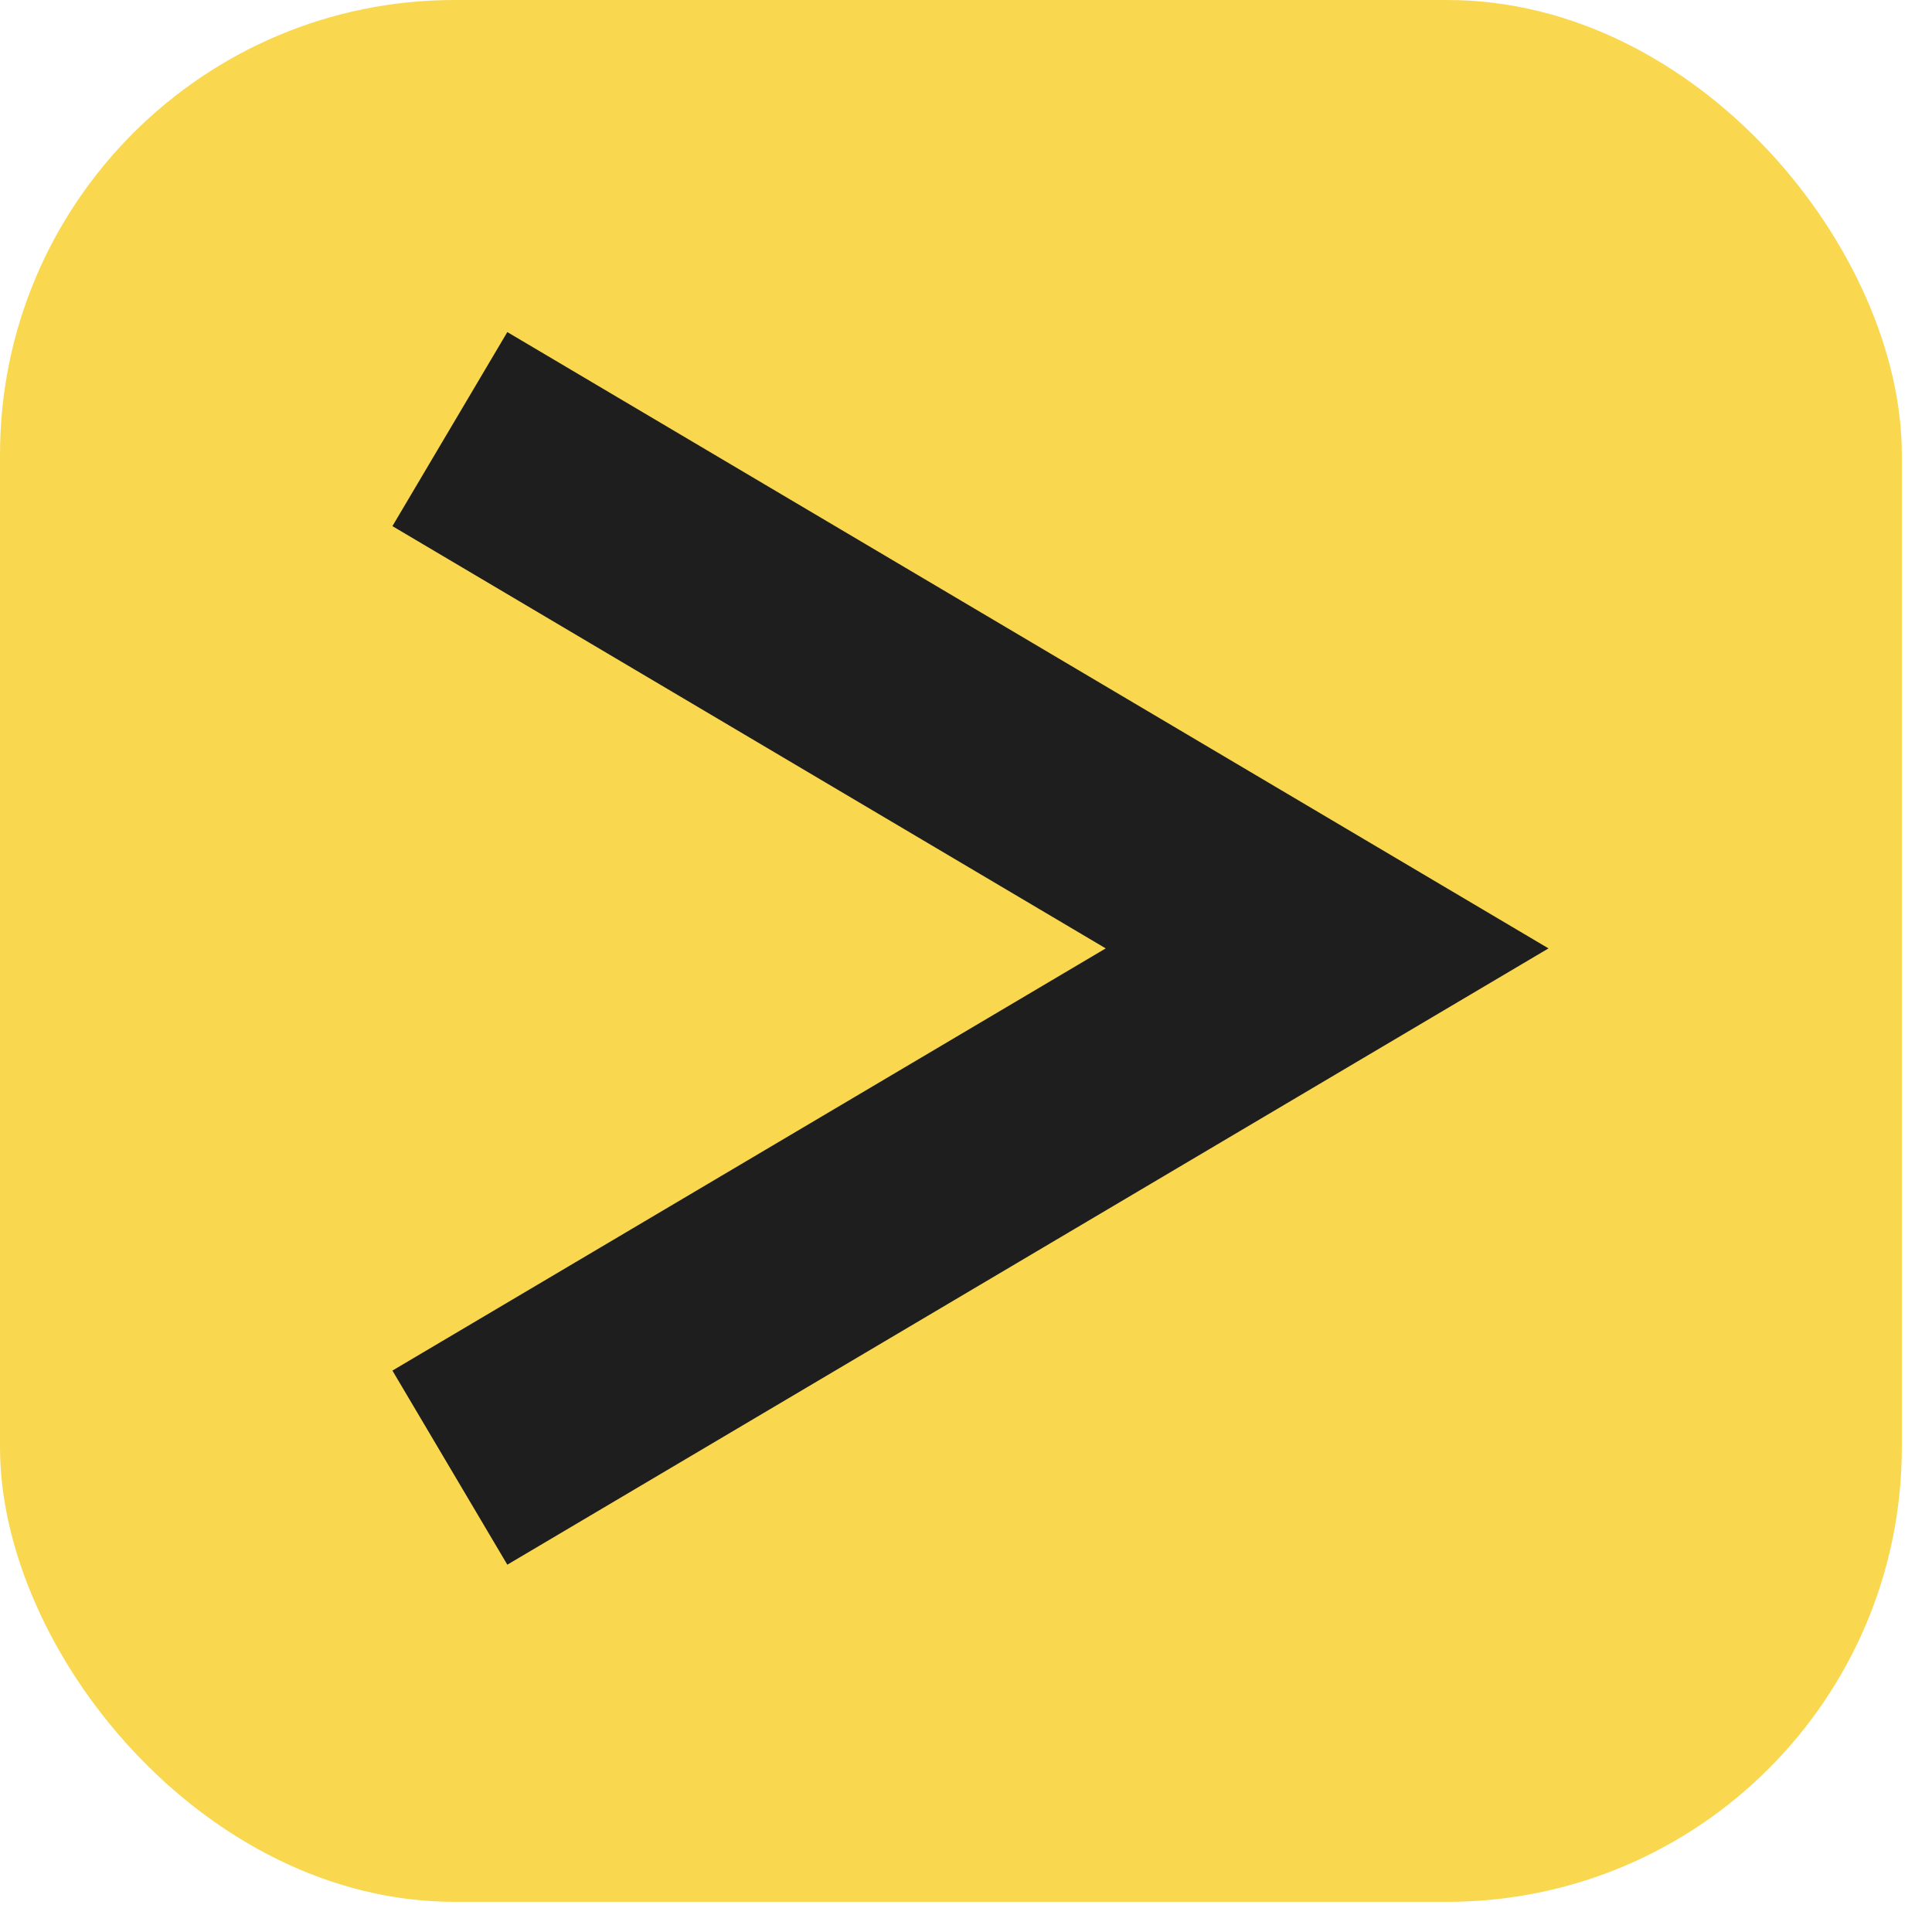
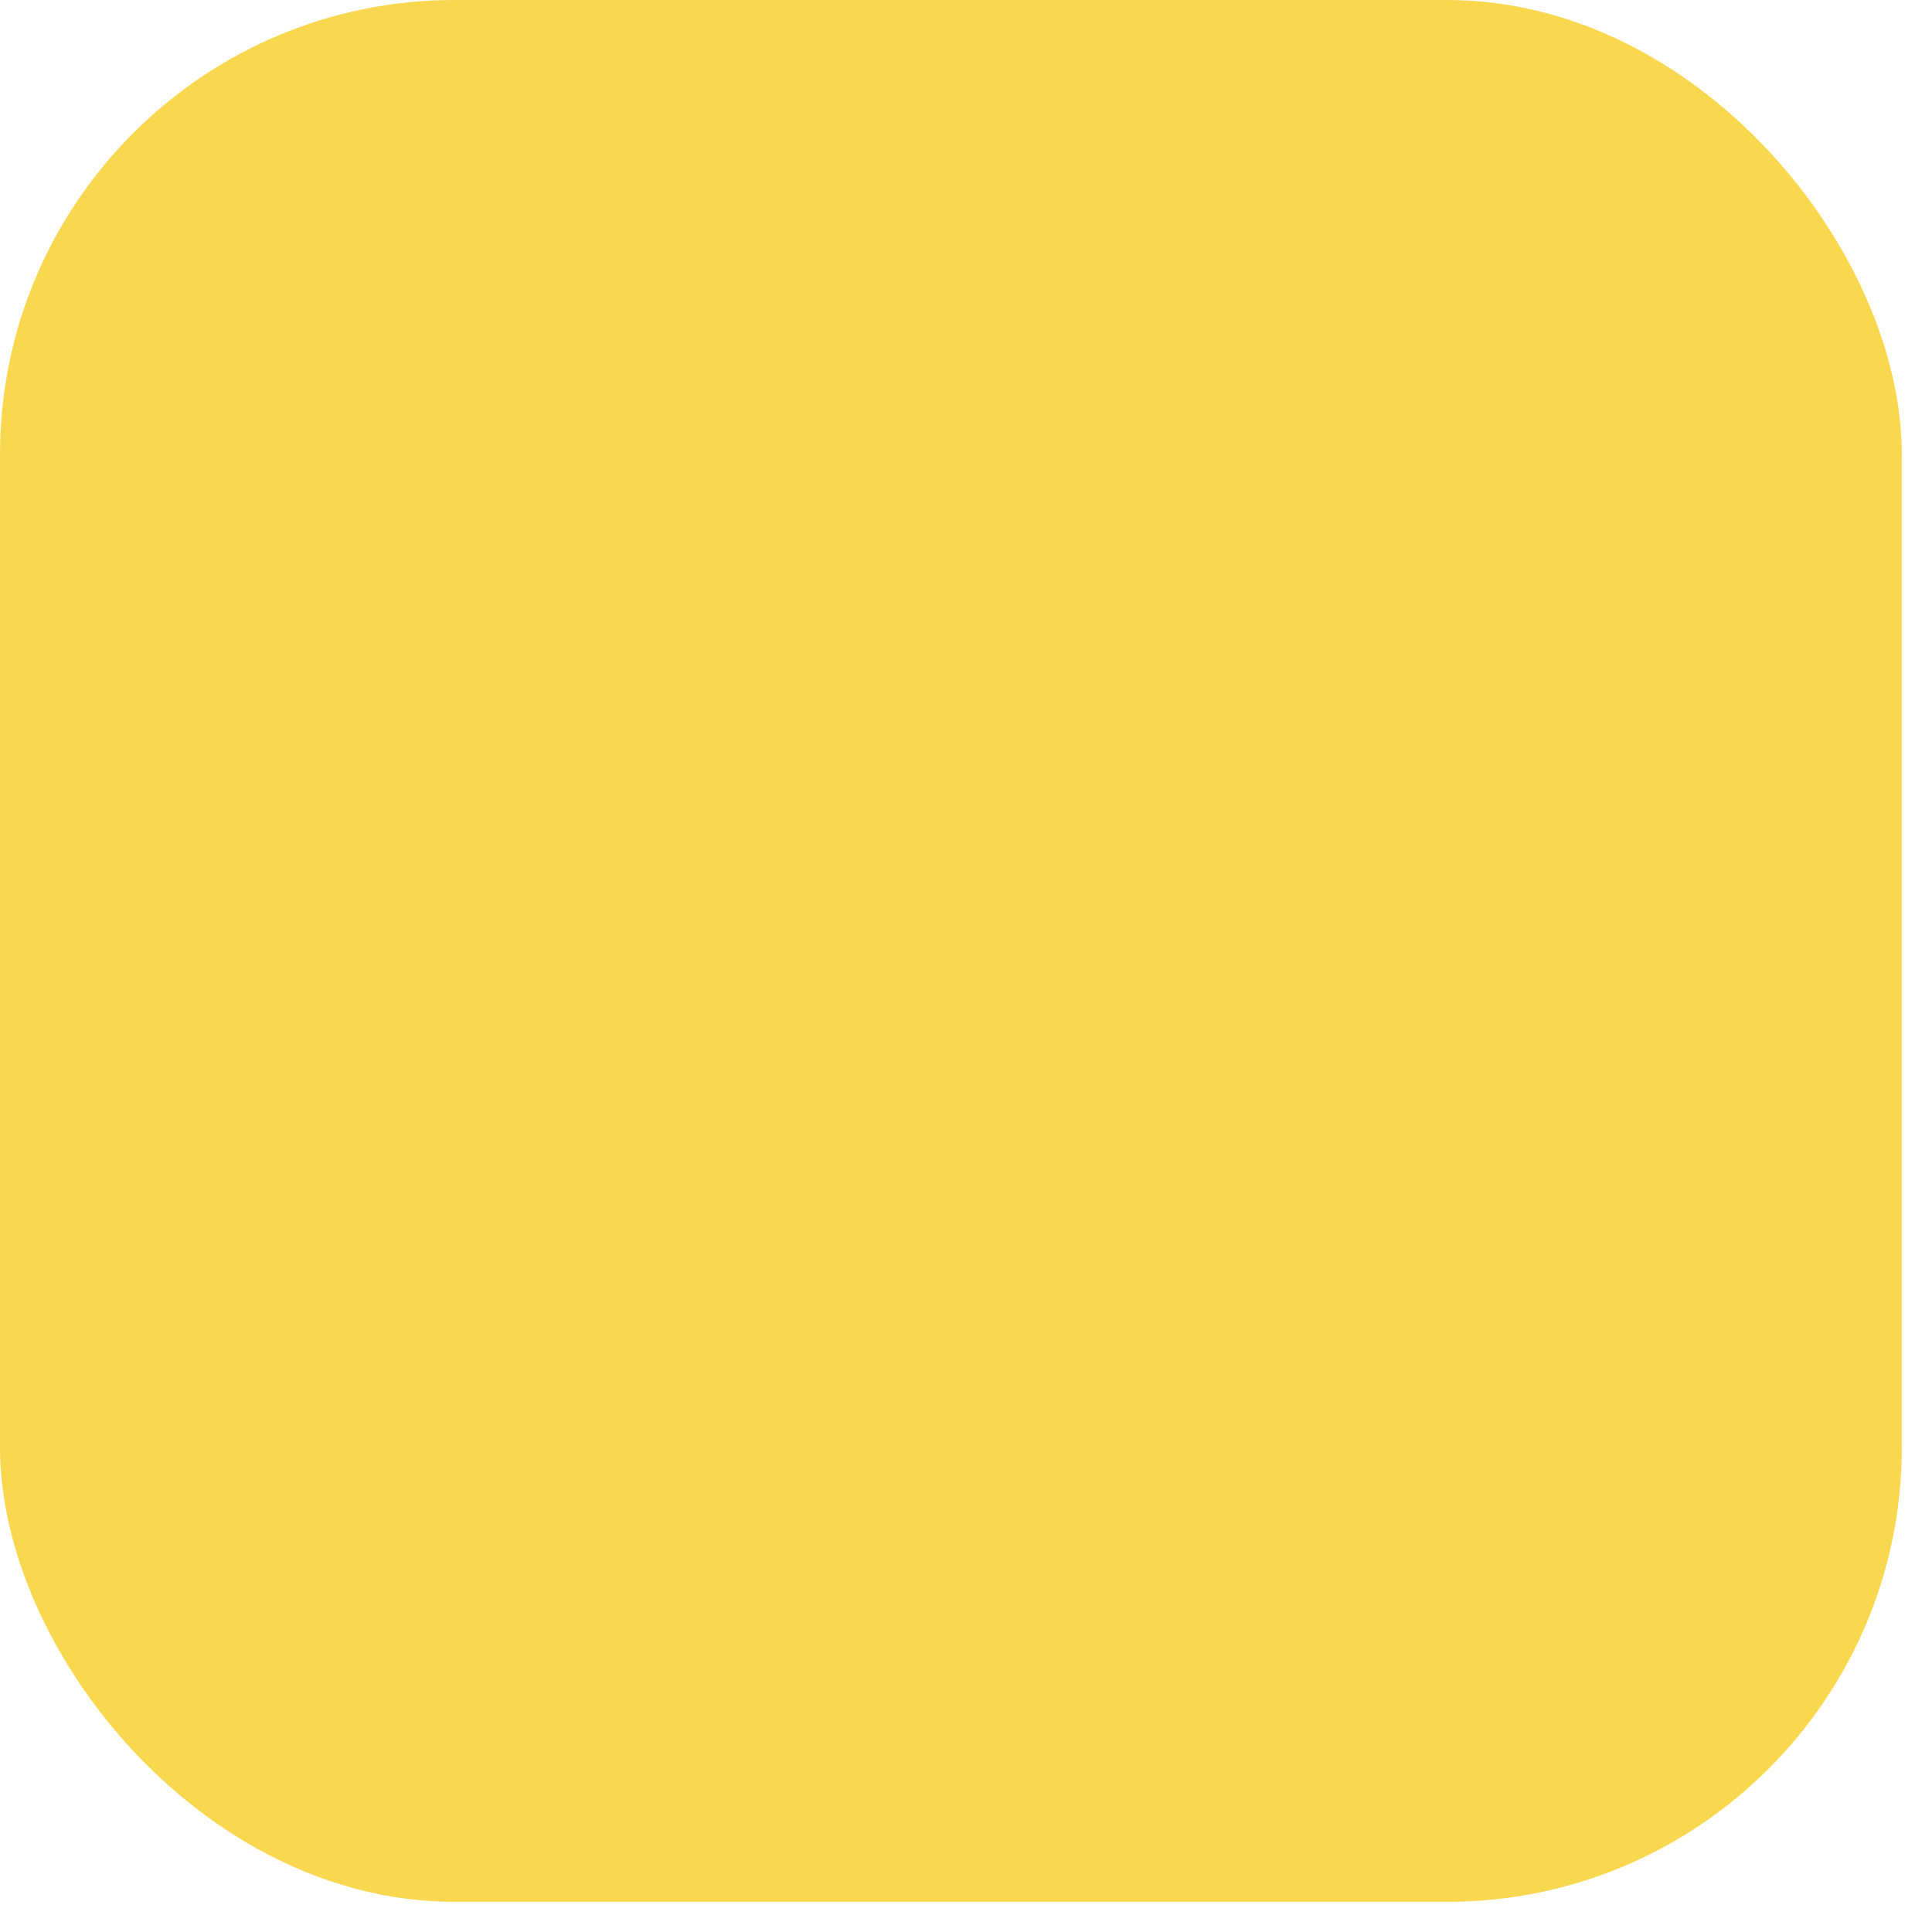
<svg xmlns="http://www.w3.org/2000/svg" width="34" height="34" viewBox="0 0 34 34" fill="none">
  <rect width="33.469" height="33.469" rx="8" fill="#F9D84F" />
-   <path fill-rule="evenodd" clip-rule="evenodd" d="M8.928 27.536L6.906 24.12L19.459 16.69L6.906 9.259L8.928 5.844L27.251 16.69L8.928 27.536Z" fill="#1E1E1E" />
</svg>